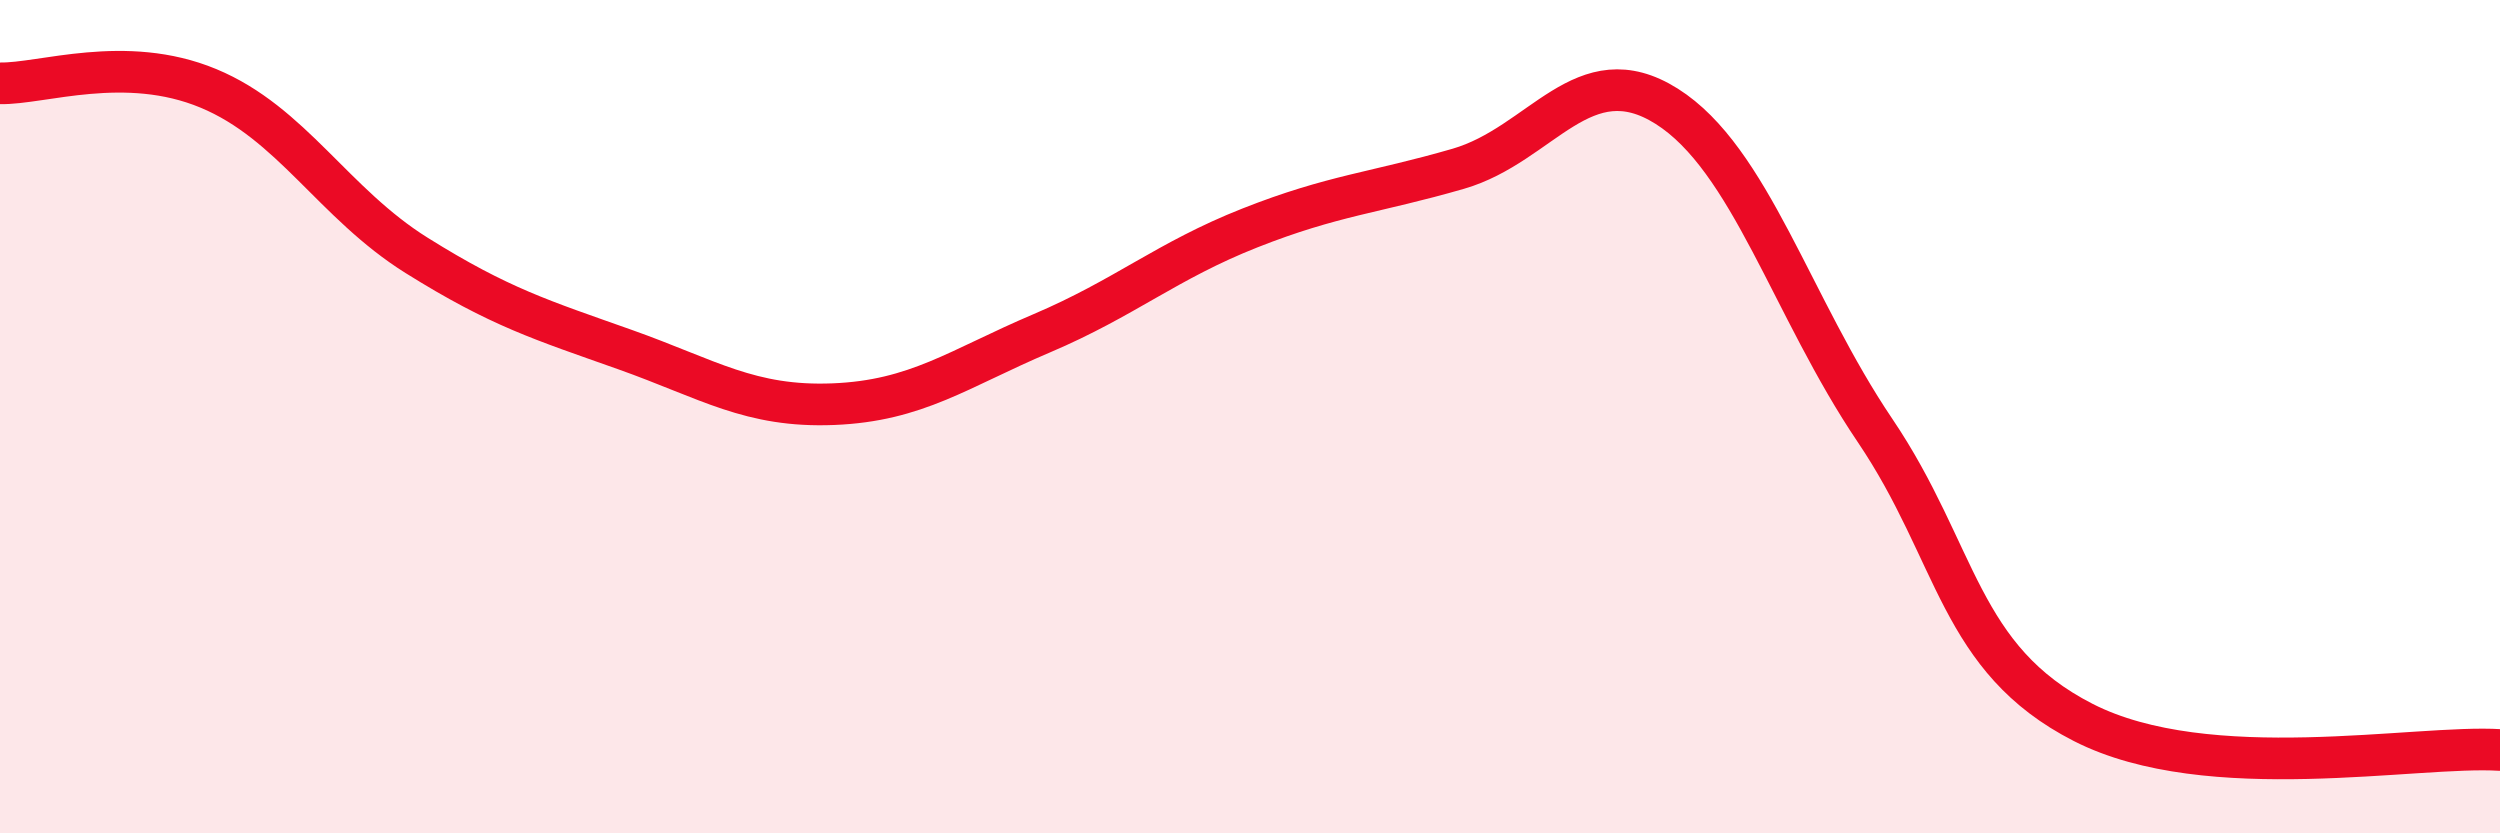
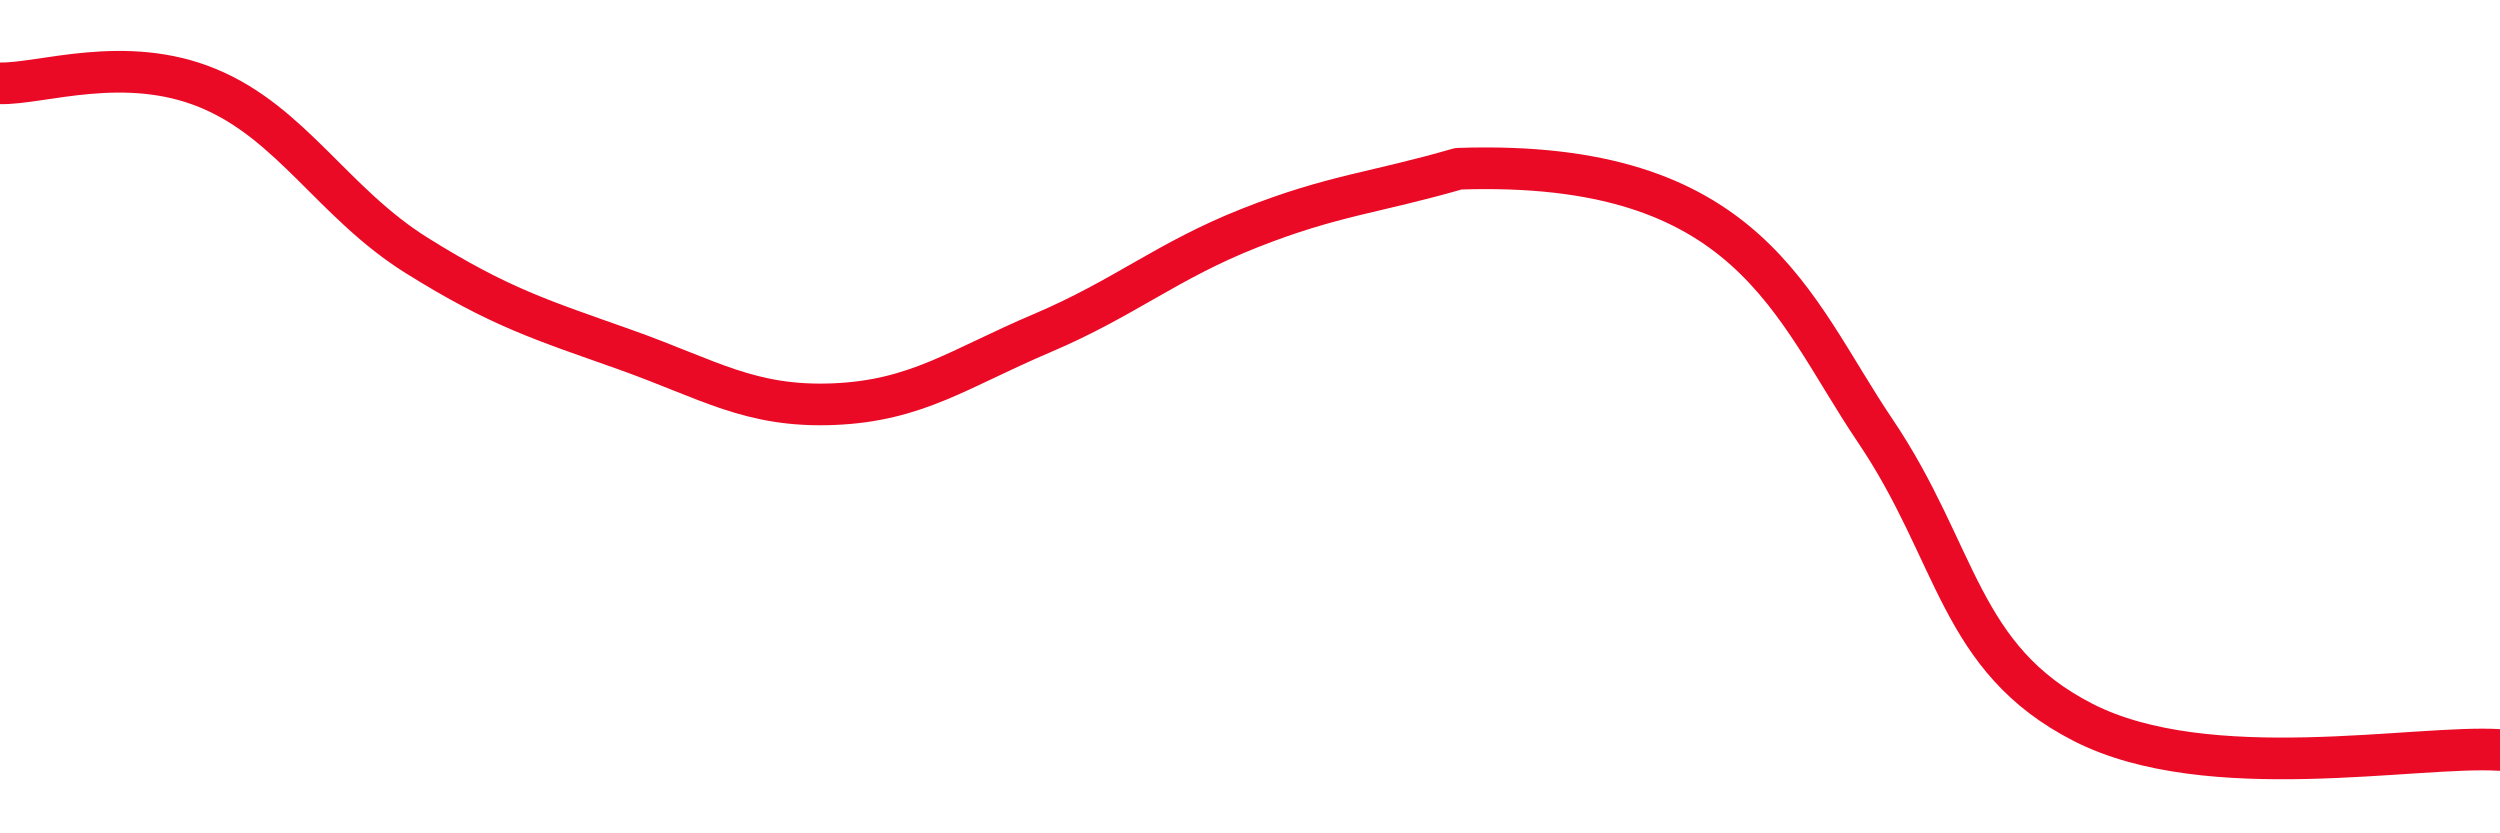
<svg xmlns="http://www.w3.org/2000/svg" width="60" height="20" viewBox="0 0 60 20">
-   <path d="M 0,2 C 1,2.02 3,1.29 5,2.12 C 7,2.95 8,4.88 10,6.13 C 12,7.38 13,7.68 15,8.39 C 17,9.1 18,9.78 20,9.7 C 22,9.62 23,8.85 25,8 C 27,7.15 28,6.26 30,5.47 C 32,4.68 33,4.63 35,4.05 C 37,3.47 38,1.29 40,2.55 C 42,3.81 43,7.37 45,10.33 C 47,13.29 47,15.81 50,17.34 C 53,18.87 58,17.87 60,18L60 20L0 20Z" fill="#EB0A25" opacity="0.1" stroke-linecap="round" stroke-linejoin="round" />
-   <path d="M 0,2 C 1,2.02 3,1.29 5,2.12 C 7,2.95 8,4.88 10,6.13 C 12,7.38 13,7.68 15,8.39 C 17,9.1 18,9.78 20,9.7 C 22,9.62 23,8.85 25,8 C 27,7.15 28,6.26 30,5.47 C 32,4.68 33,4.63 35,4.05 C 37,3.47 38,1.29 40,2.55 C 42,3.81 43,7.37 45,10.33 C 47,13.29 47,15.81 50,17.34 C 53,18.87 58,17.87 60,18" stroke="#EB0A25" stroke-width="1" fill="none" stroke-linecap="round" stroke-linejoin="round" />
+   <path d="M 0,2 C 1,2.02 3,1.29 5,2.12 C 7,2.95 8,4.88 10,6.13 C 12,7.38 13,7.68 15,8.39 C 17,9.1 18,9.78 20,9.7 C 22,9.62 23,8.85 25,8 C 27,7.15 28,6.26 30,5.47 C 32,4.68 33,4.63 35,4.05 C 42,3.81 43,7.37 45,10.33 C 47,13.29 47,15.81 50,17.34 C 53,18.87 58,17.87 60,18" stroke="#EB0A25" stroke-width="1" fill="none" stroke-linecap="round" stroke-linejoin="round" />
</svg>